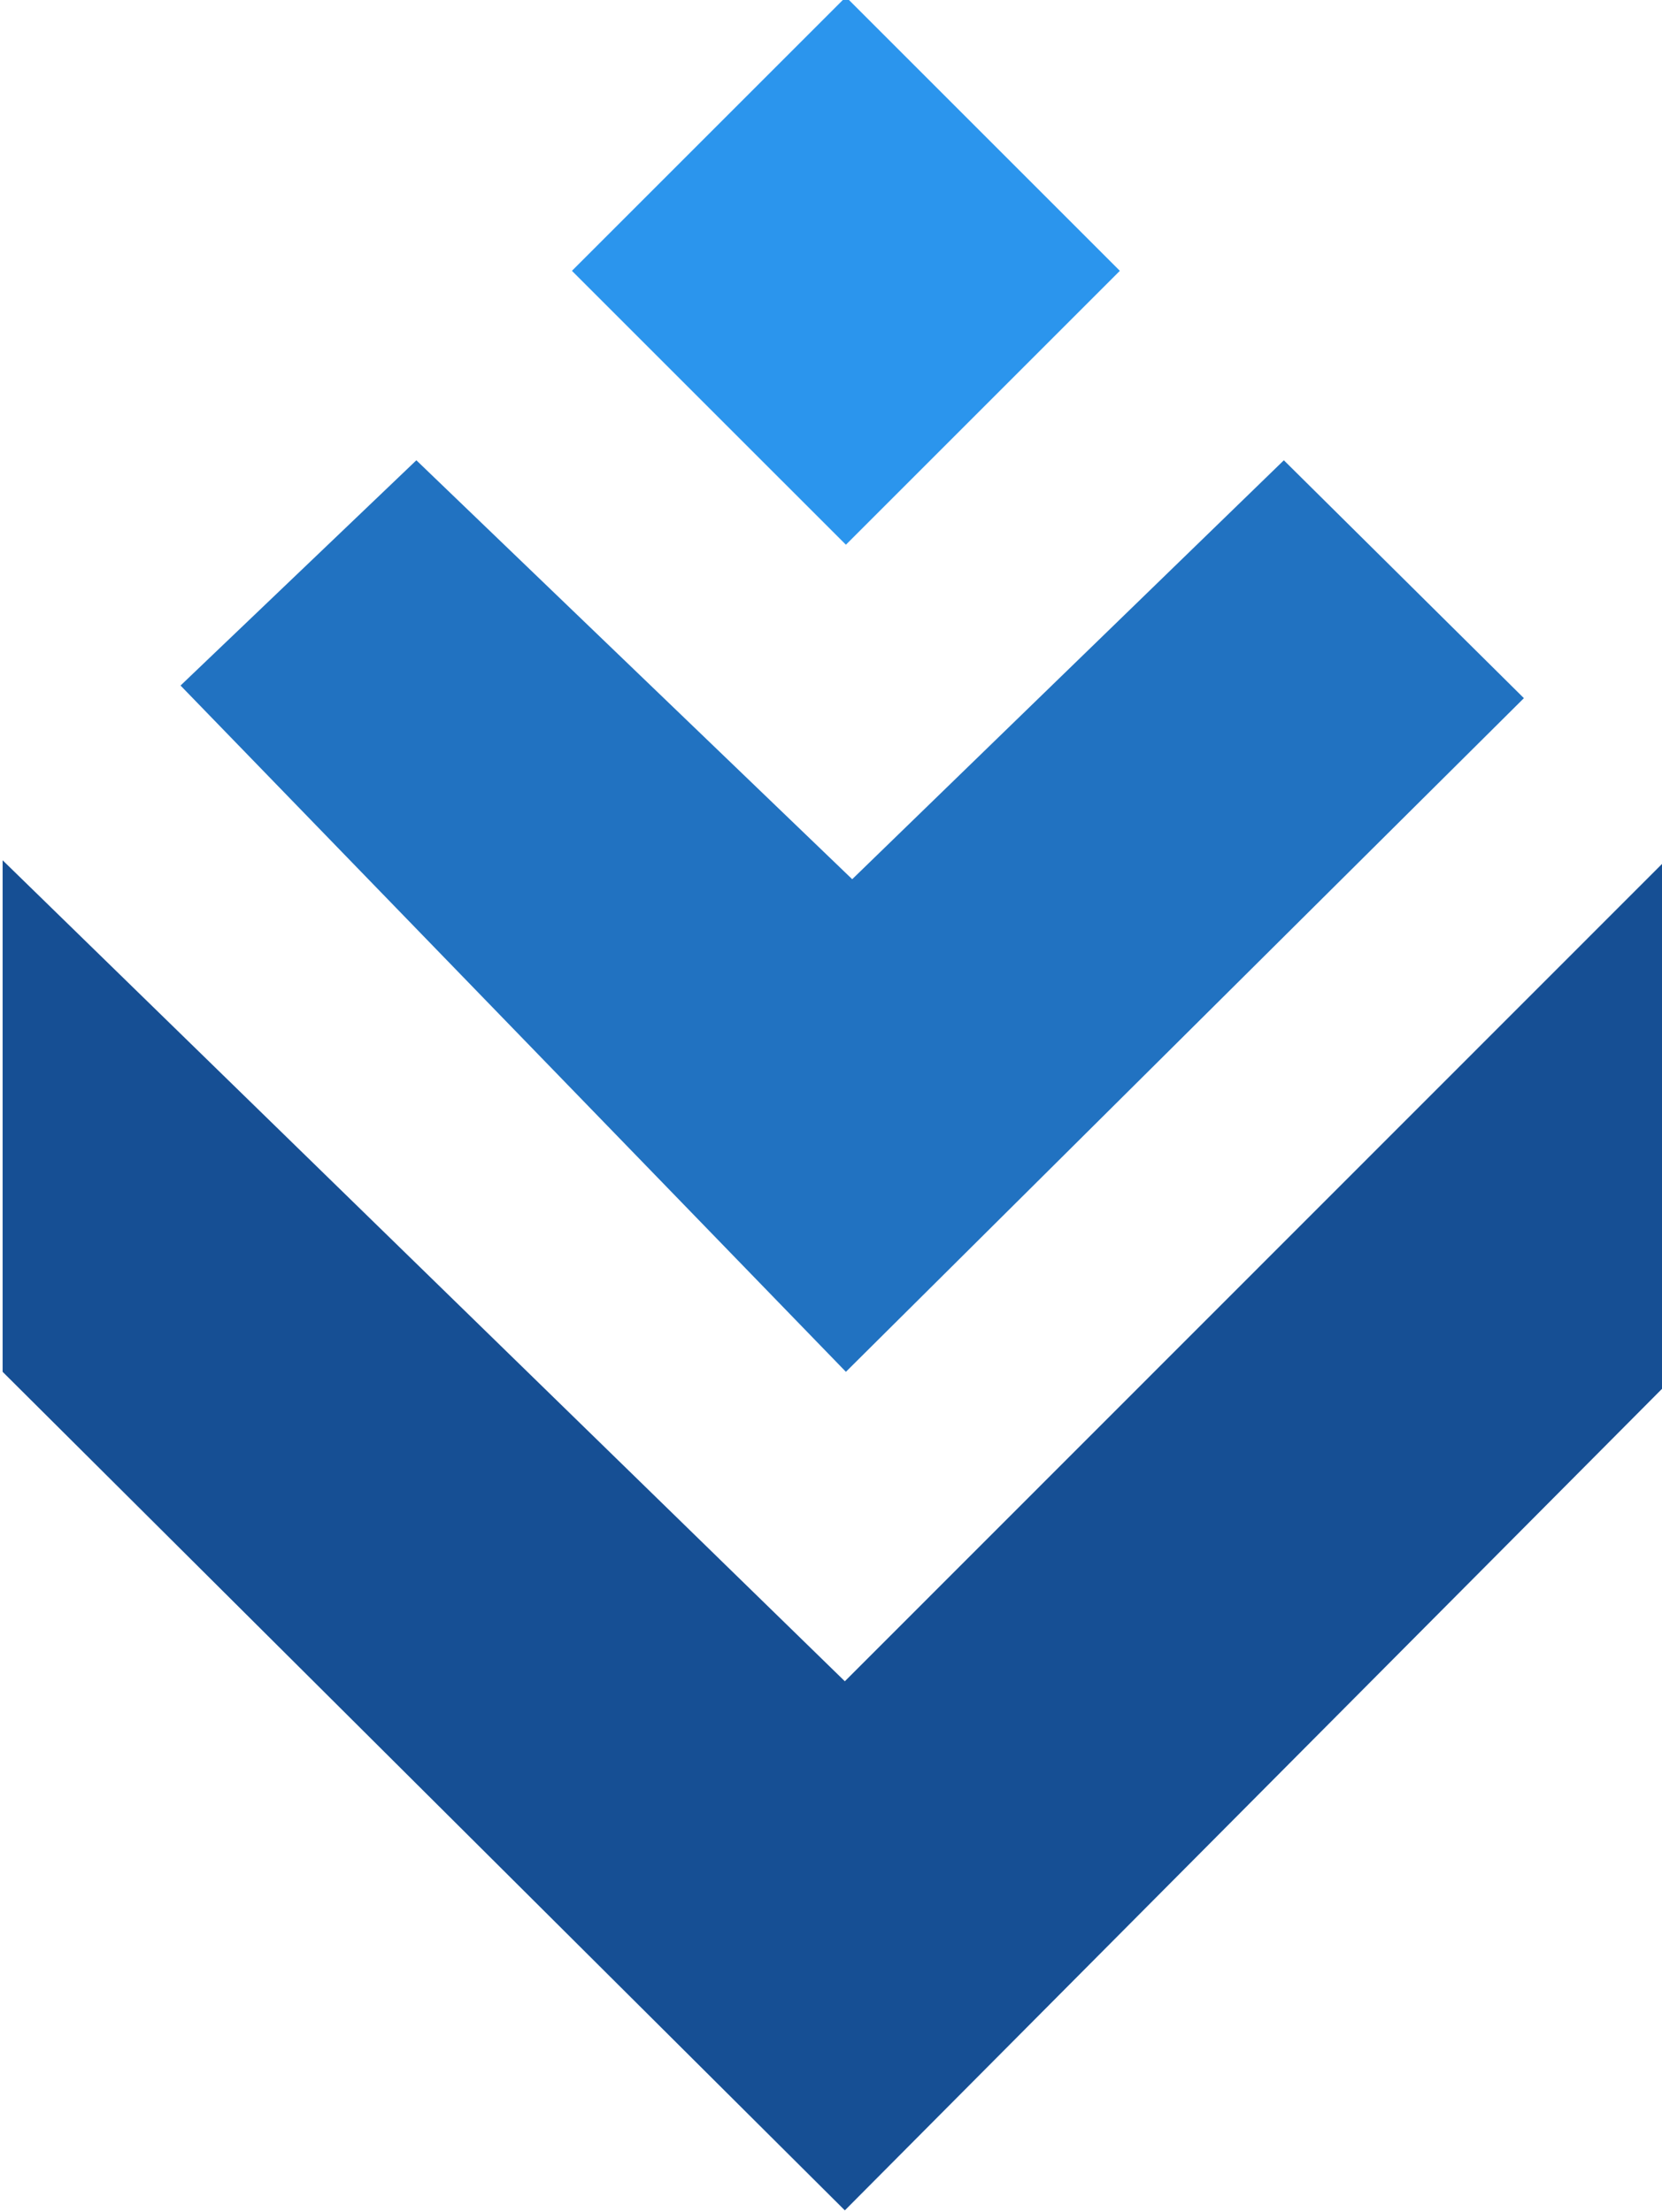
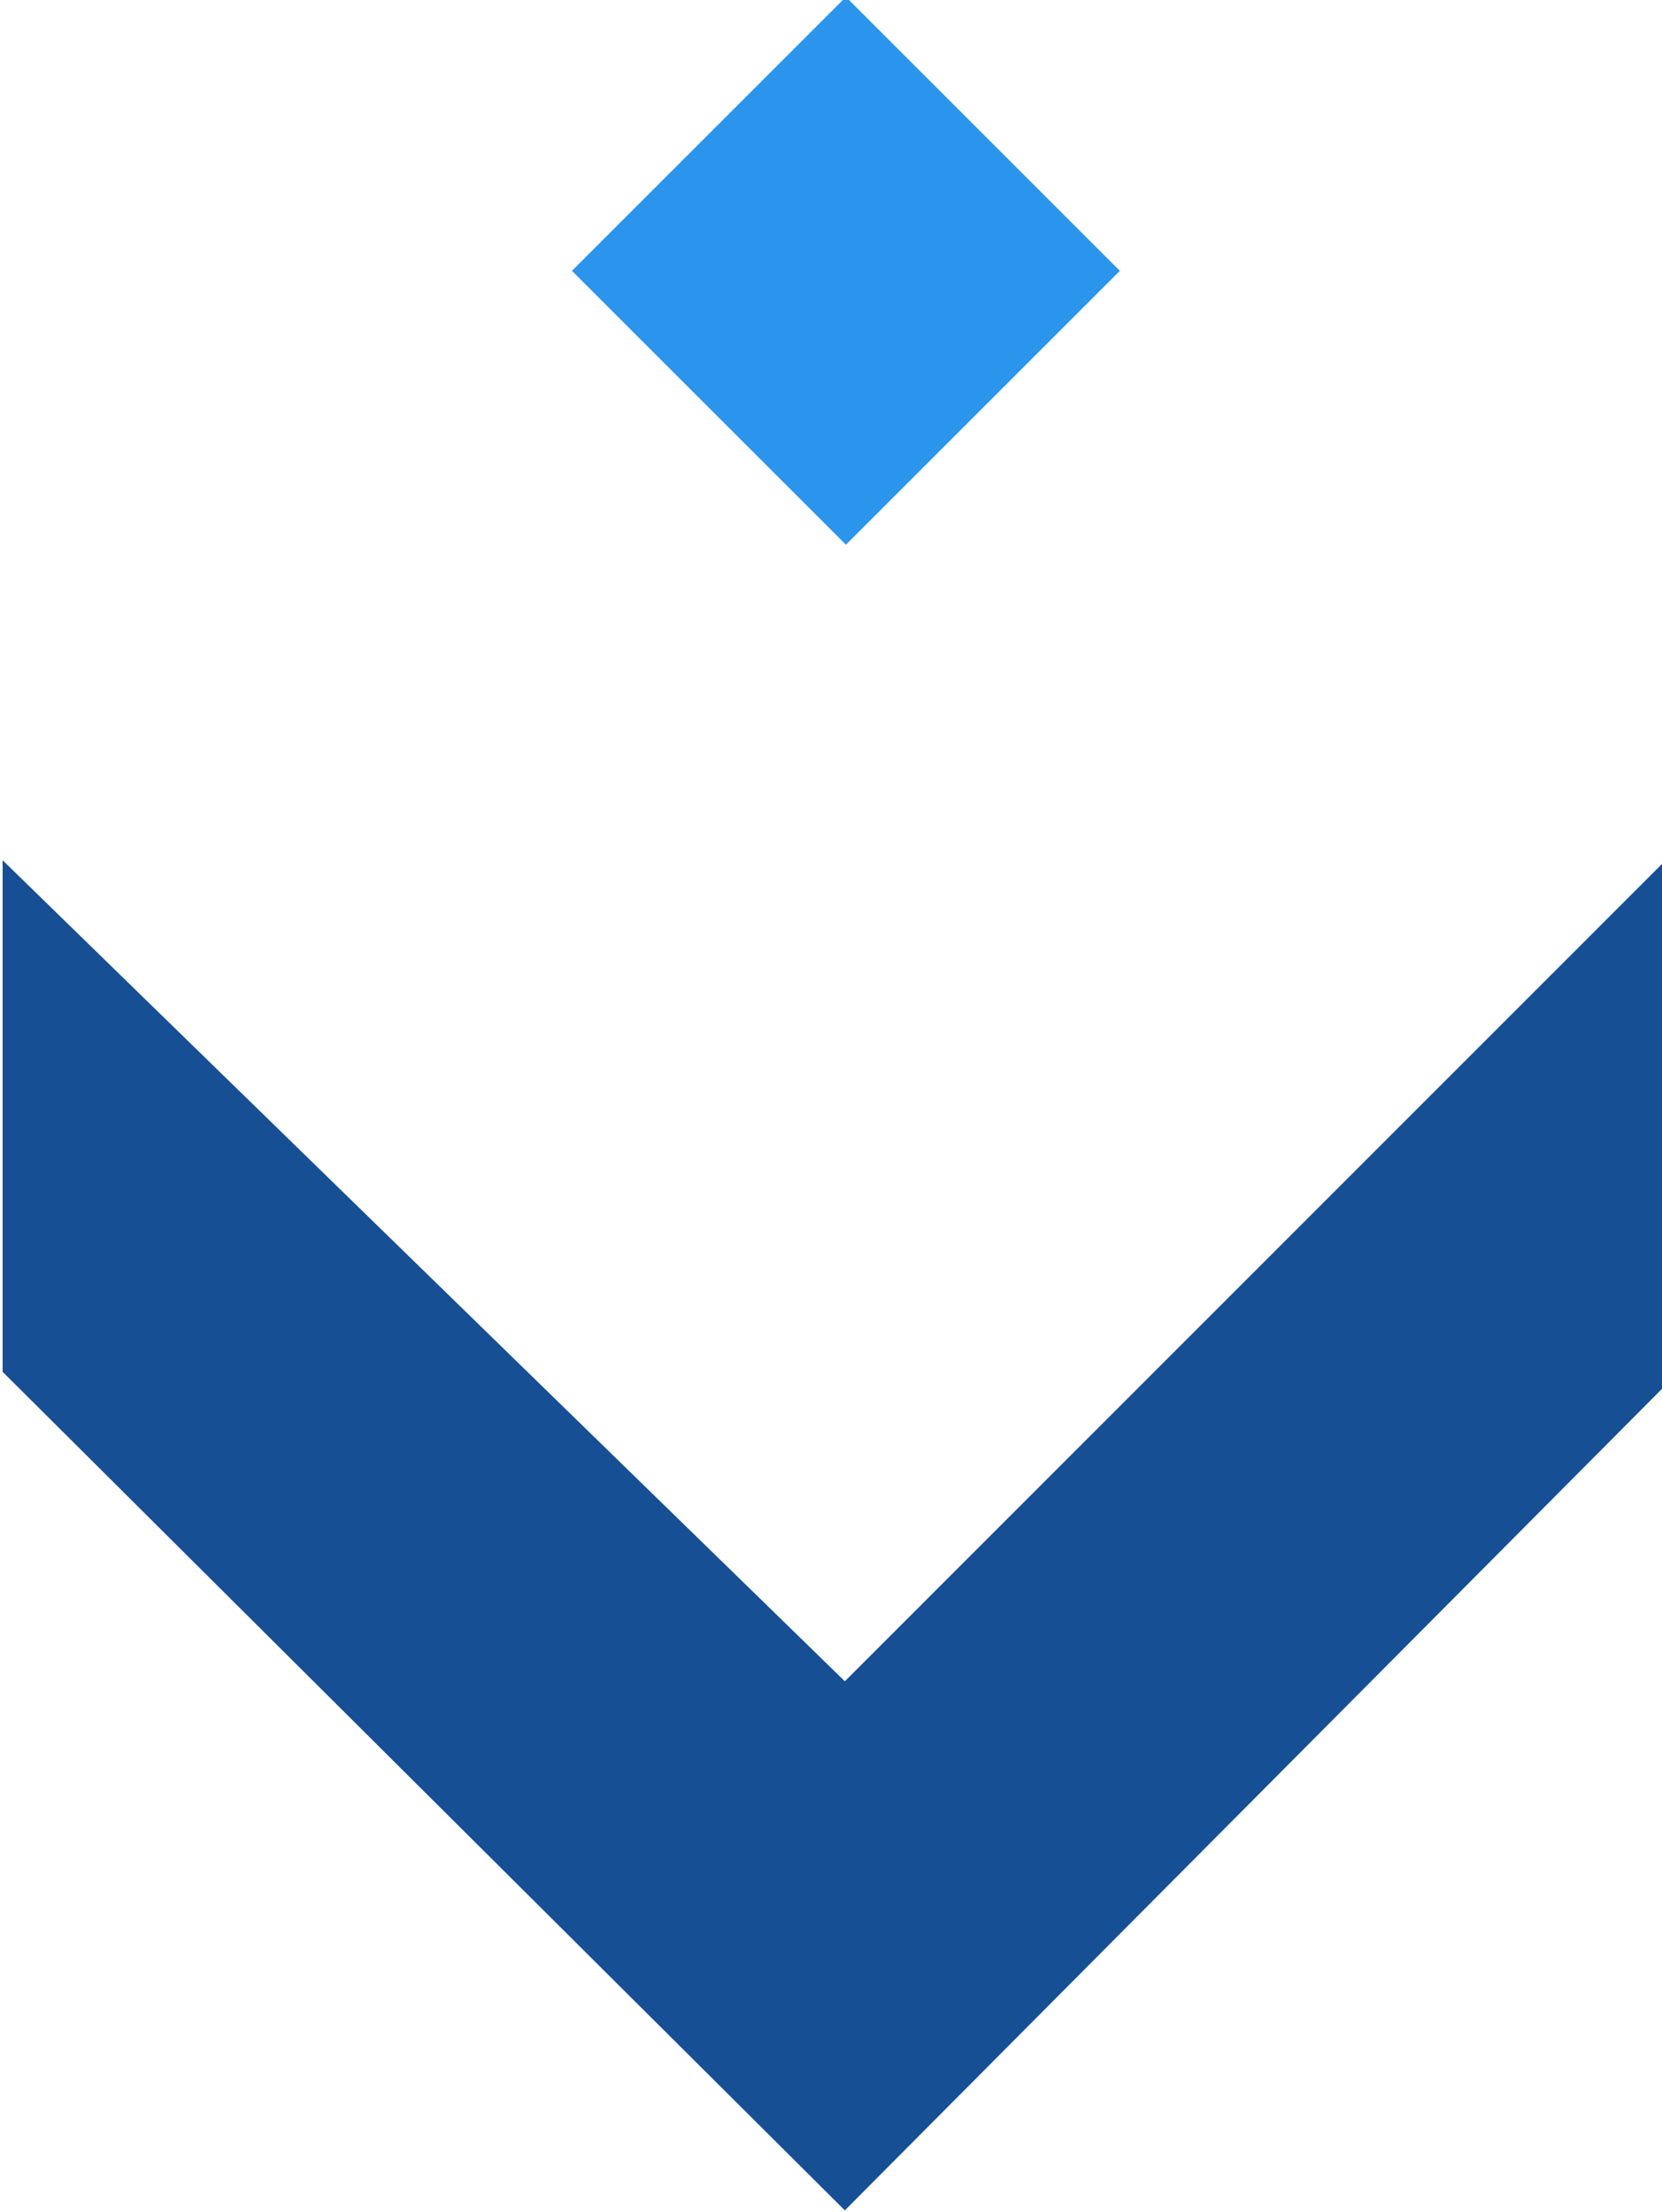
<svg xmlns="http://www.w3.org/2000/svg" xmlns:ns1="http://www.inkscape.org/namespaces/inkscape" xmlns:ns2="http://sodipodi.sourceforge.net/DTD/sodipodi-0.dtd" xmlns:xlink="http://www.w3.org/1999/xlink" width="35.165mm" height="46.813mm" viewBox="0 0 35.165 46.813" version="1.1" id="svg8" ns1:version="0.92.4 (5da689c313, 2019-01-14)" ns2:docname="logo-2.svg" ns1:export-filename="C:\Users\Finn\iCloudDrive\Dokumente\Unternehmensgründung\Liquiditätsplanung-Autohandel\logo\logo-1.png" ns1:export-xdpi="361" ns1:export-ydpi="361">
  <defs id="defs2">
    <linearGradient x1="0" y1="0" x2="1" y2="0" gradientUnits="userSpaceOnUse" gradientTransform="matrix(0,-33.755,-33.755,0,300.705,297.388)" spreadMethod="pad" id="linearGradient990">
      <stop style="stop-opacity:1;stop-color:#2b95ed" offset="0" id="stop984" />
      <stop style="stop-opacity:1;stop-color:#164f94" offset="0.601" id="stop986" />
      <stop style="stop-opacity:1;stop-color:#00387f" offset="1" id="stop988" />
    </linearGradient>
    <linearGradient x1="0" y1="0" x2="1" y2="0" gradientUnits="userSpaceOnUse" gradientTransform="matrix(0,-33.755,-33.755,0,300.705,297.388)" spreadMethod="pad" id="linearGradient982">
      <stop style="stop-opacity:1;stop-color:#00bdff" offset="0" id="stop976" />
      <stop style="stop-opacity:1;stop-color:#164f94" offset="0.601" id="stop978" />
      <stop style="stop-opacity:1;stop-color:#164f94" offset="1" id="stop980" />
    </linearGradient>
    <linearGradient id="linearGradient843" spreadMethod="pad" gradientTransform="matrix(0,-33.755,-33.755,0,300.705,297.388)" gradientUnits="userSpaceOnUse" y2="0" x2="1" y1="0" x1="0" xlink:href="#linearGradient990">
      <stop id="stop837" offset="0" style="stop-opacity:1;stop-color:#00bdff" />
      <stop id="stop839" offset="0.601" style="stop-opacity:1;stop-color:#164f94" />
      <stop id="stop841" offset="1" style="stop-opacity:1;stop-color:#00387f" />
    </linearGradient>
    <linearGradient id="linearGradient865" spreadMethod="pad" gradientTransform="matrix(-0.301,44.107,44.107,0.301,301.322,218.738)" gradientUnits="userSpaceOnUse" y2="-0.007" x2="0.993" y1="-0.015" x1="-0.042">
      <stop id="stop859" offset="0" style="stop-opacity:1;stop-color:#2b95ed" />
      <stop id="stop861" offset="0.601" style="stop-opacity:1;stop-color:#164f94" />
      <stop id="stop863" offset="1" style="stop-opacity:1;stop-color:#164f94" />
    </linearGradient>
    <linearGradient id="linearGradient887" spreadMethod="pad" gradientTransform="matrix(0.602,40.745,40.745,-0.602,299.489,193.357)" gradientUnits="userSpaceOnUse" y2="0" x2="1" y1="0.028" x1="0.026" xlink:href="#linearGradient843">
      <stop id="stop881" offset="0" style="stop-opacity:1;stop-color:#2b95ed" />
      <stop id="stop883" offset="0.601" style="stop-opacity:1;stop-color:#164f94" />
      <stop id="stop885" offset="1" style="stop-opacity:1;stop-color:#164f94" />
    </linearGradient>
    <clipPath id="clipPath903" clipPathUnits="userSpaceOnUse">
-       <path ns1:connector-curvature="0" id="path901" d="M 0,400 H 600 V 0 H 0 Z" />
-     </clipPath>
+       </clipPath>
  </defs>
  <ns2:namedview id="base" pagecolor="#ffffff" bordercolor="#666666" borderopacity="1.0" ns1:pageopacity="0.0" ns1:pageshadow="2" ns1:zoom="1.979899" ns1:cx="-170.46338" ns1:cy="121.87518" ns1:document-units="mm" ns1:current-layer="g823" showgrid="false" ns1:window-width="3840" ns1:window-height="2066" ns1:window-x="1609" ns1:window-y="-11" ns1:window-maximized="1" fit-margin-top="0" fit-margin-left="0" fit-margin-right="0" fit-margin-bottom="0" />
  <g ns1:label="Ebene 1" ns1:groupmode="layer" id="layer1" transform="translate(-80.691,-119.715)">
    <g transform="matrix(0.353,0,0,-0.353,-7.56,223.925)" ns1:label="liquidify Rev 01" id="g823">
      <g id="g865">
        <g ns1:export-ydpi="361.15201" ns1:export-xdpi="361.15201" id="g825">
          <g id="g827">
            <g id="g833">
              <g id="g835">
                <path d="m 300.705,262.556 -16.421,16.42 16.421,16.421 16.42,-16.421 z" style="fill:#2b95ed;fill-opacity:1;stroke:none" id="path845" ns1:connector-curvature="0" />
              </g>
            </g>
          </g>
        </g>
        <g ns1:export-ydpi="361.15201" ns1:export-xdpi="361.15201" id="g847">
          <g id="g849">
            <g id="g855">
              <g id="g857">
-                 <path d="m 274.959,267.618 -14.135,-13.504 39.881,-41.143 40.638,40.386 -14.388,14.261 -25.872,-25.115 z" style="fill:#2172c1;fill-opacity:1;stroke:none" id="path867" ns1:connector-curvature="0" />
-               </g>
+                 </g>
            </g>
          </g>
        </g>
        <g ns1:export-ydpi="361.15201" ns1:export-xdpi="361.15201" id="g869">
          <g id="g871">
            <g id="g877">
              <g id="g879">
                <path d="m 349.841,243.639 v -31.467 l -49.2,-49.473 -50.481,50.272 v 30.668 l 50.481,-49.22 z" style="fill:#164f94;fill-opacity:1;stroke:none" id="path889" ns1:connector-curvature="0" />
              </g>
            </g>
          </g>
        </g>
      </g>
    </g>
  </g>
</svg>